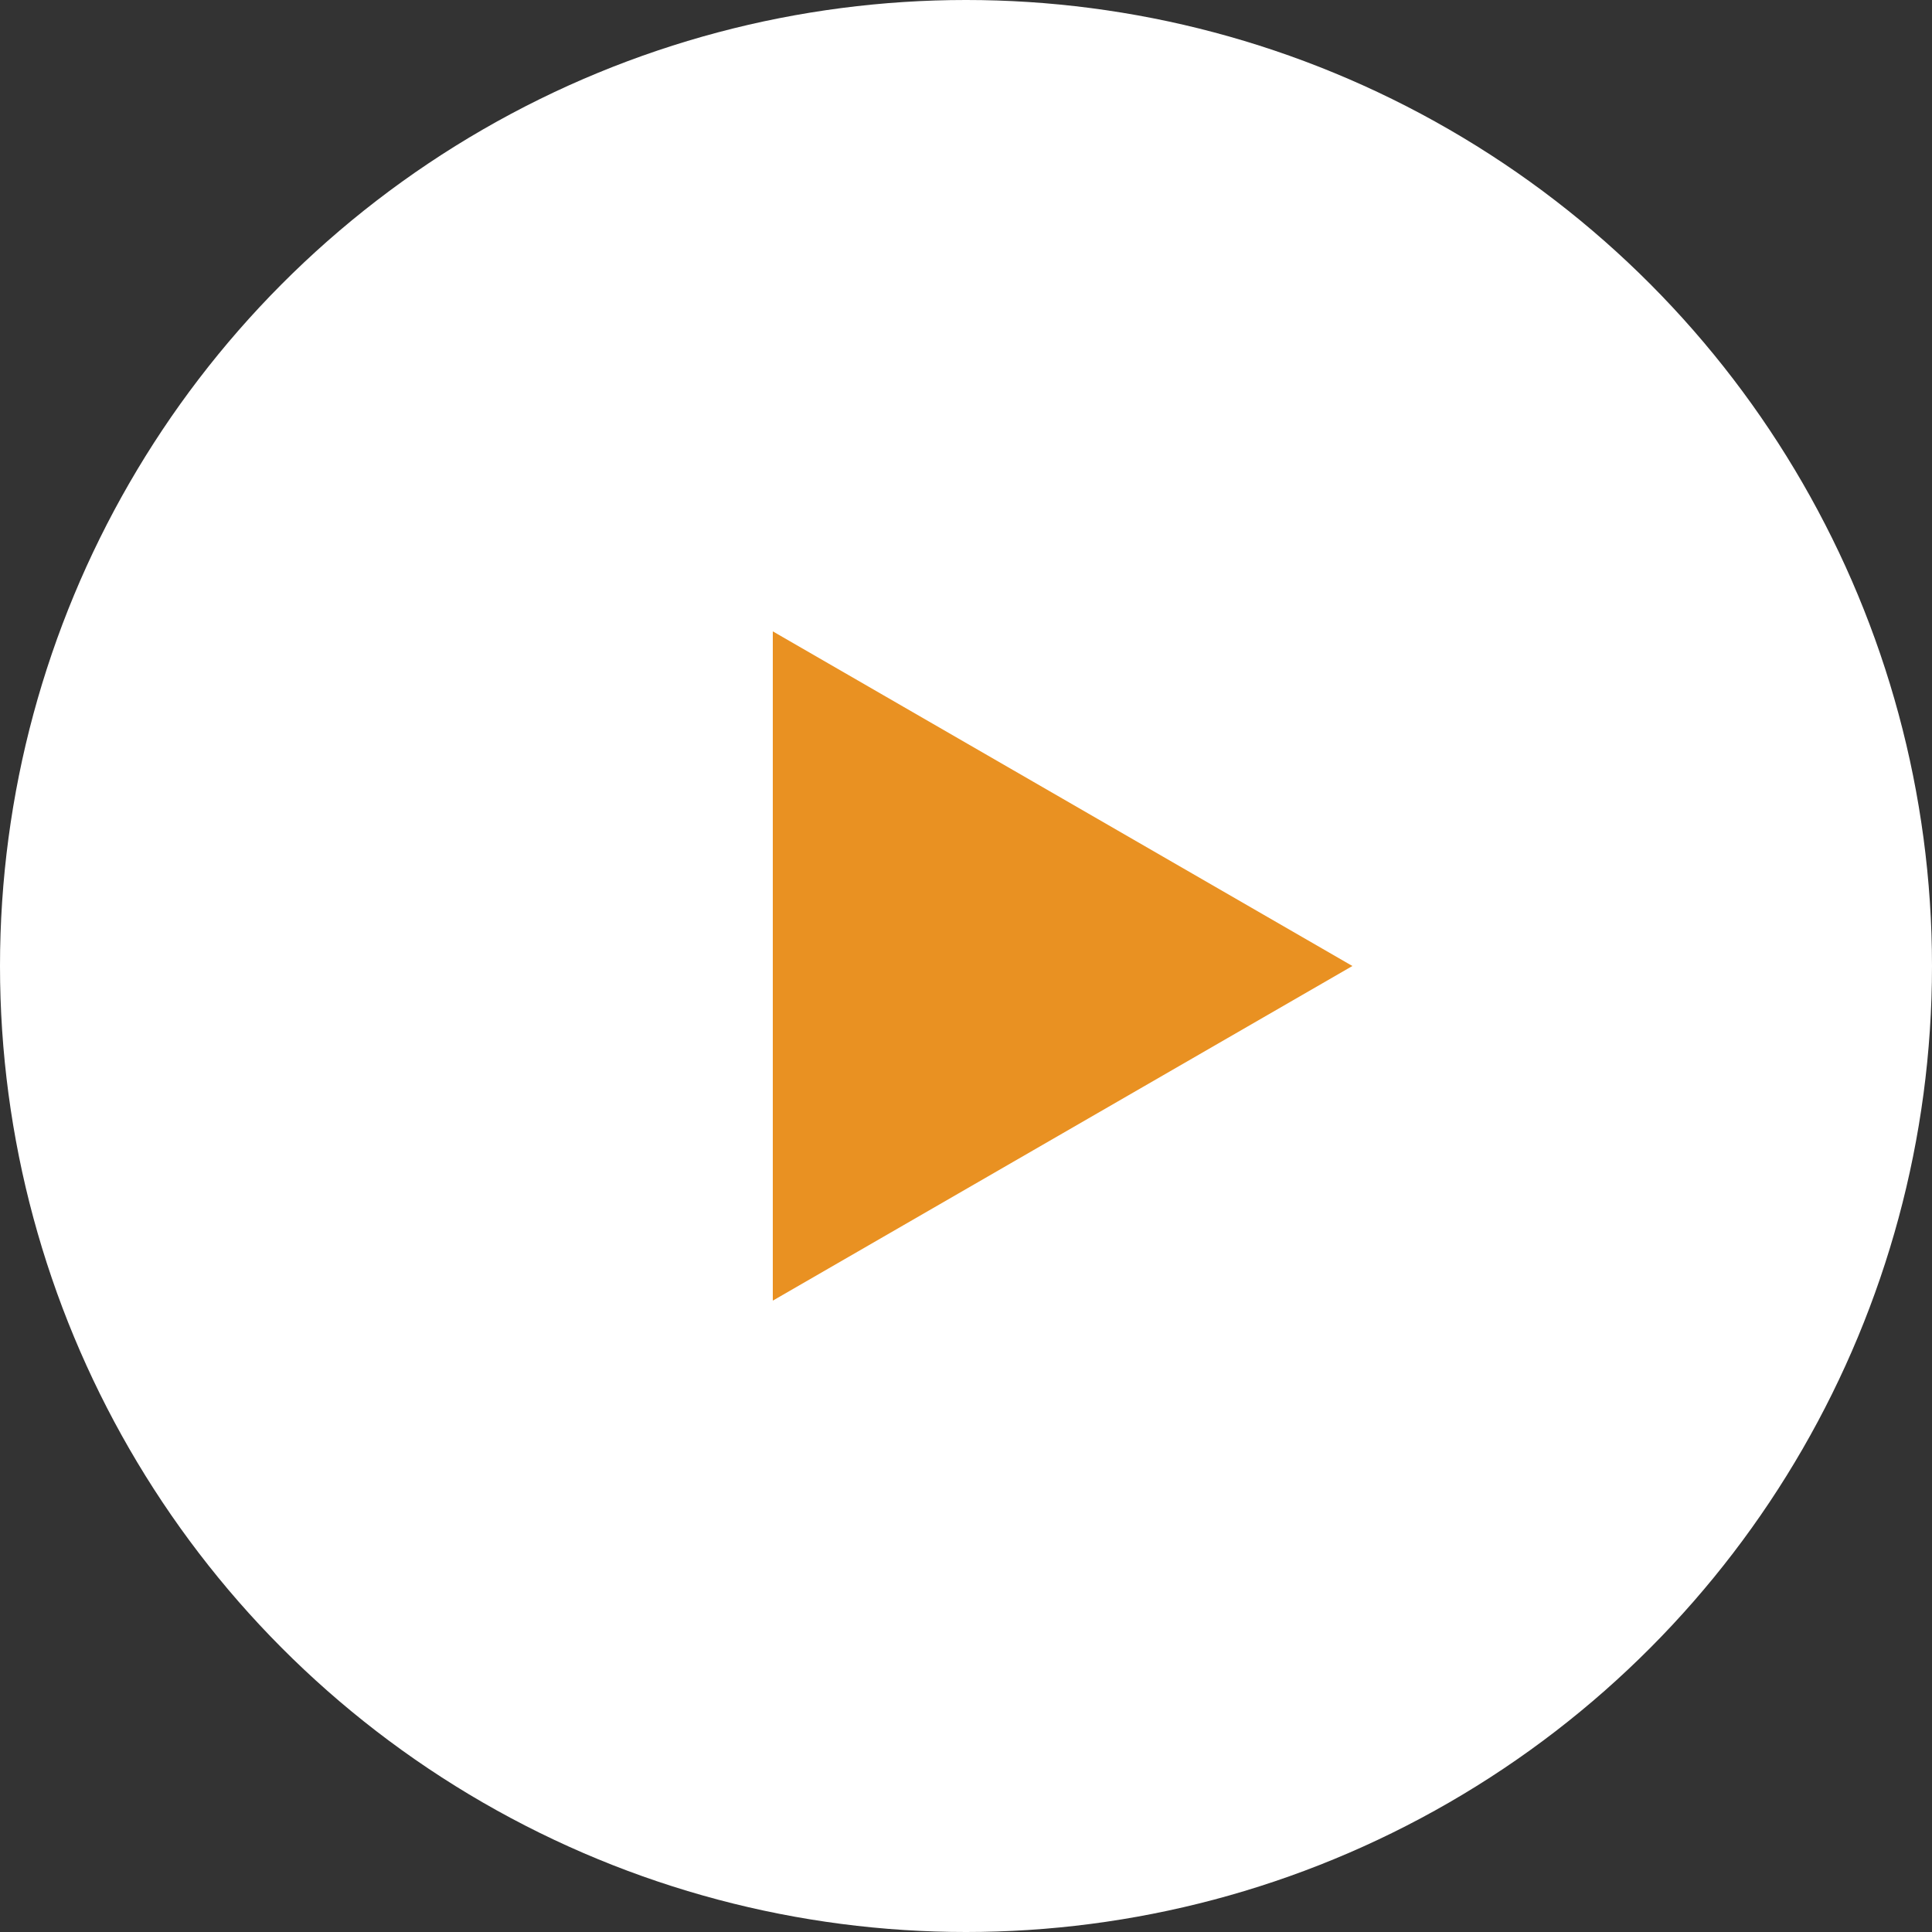
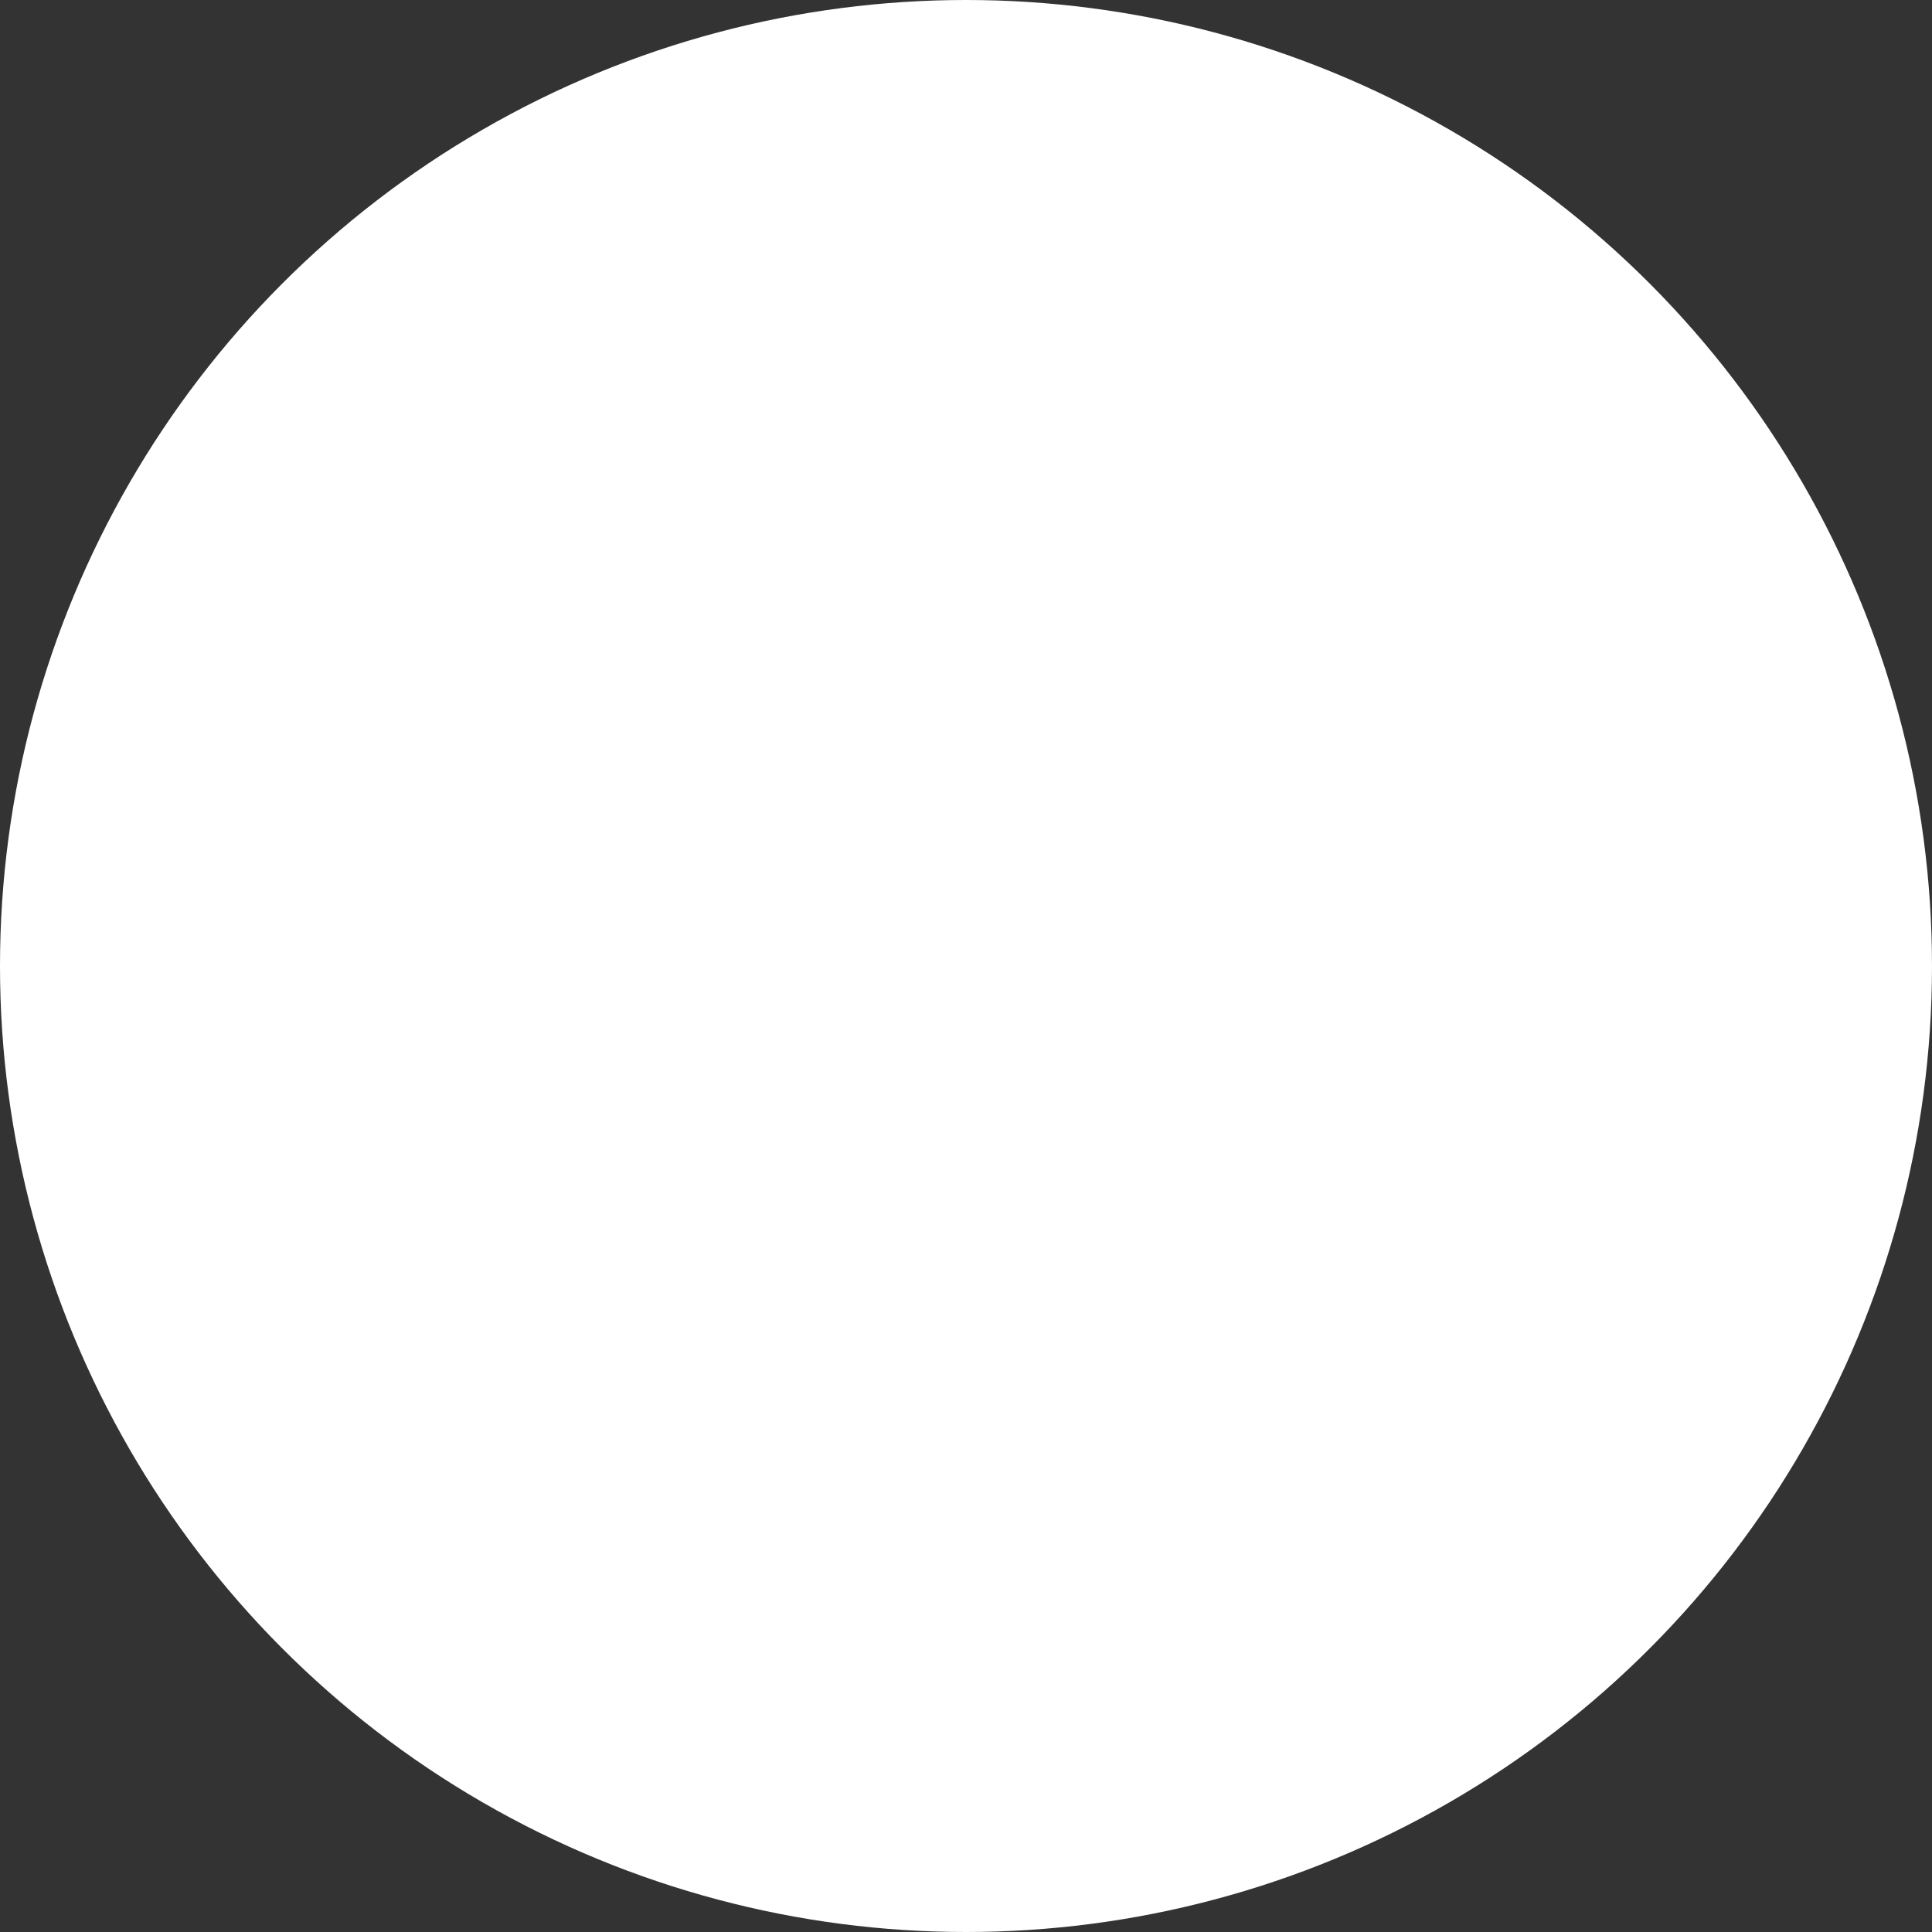
<svg xmlns="http://www.w3.org/2000/svg" width="19" height="19" viewBox="0 0 19 19" fill="none">
  <rect x="0" y="0" width="19" height="19" fill="#333333" stroke="none" />
  <circle cx="9.5" cy="9.5" r="9.5" fill="white" />
-   <path d="M13.3 9.5L7.6 12.791L7.6 6.209L13.3 9.5Z" fill="#E99122" />
</svg>